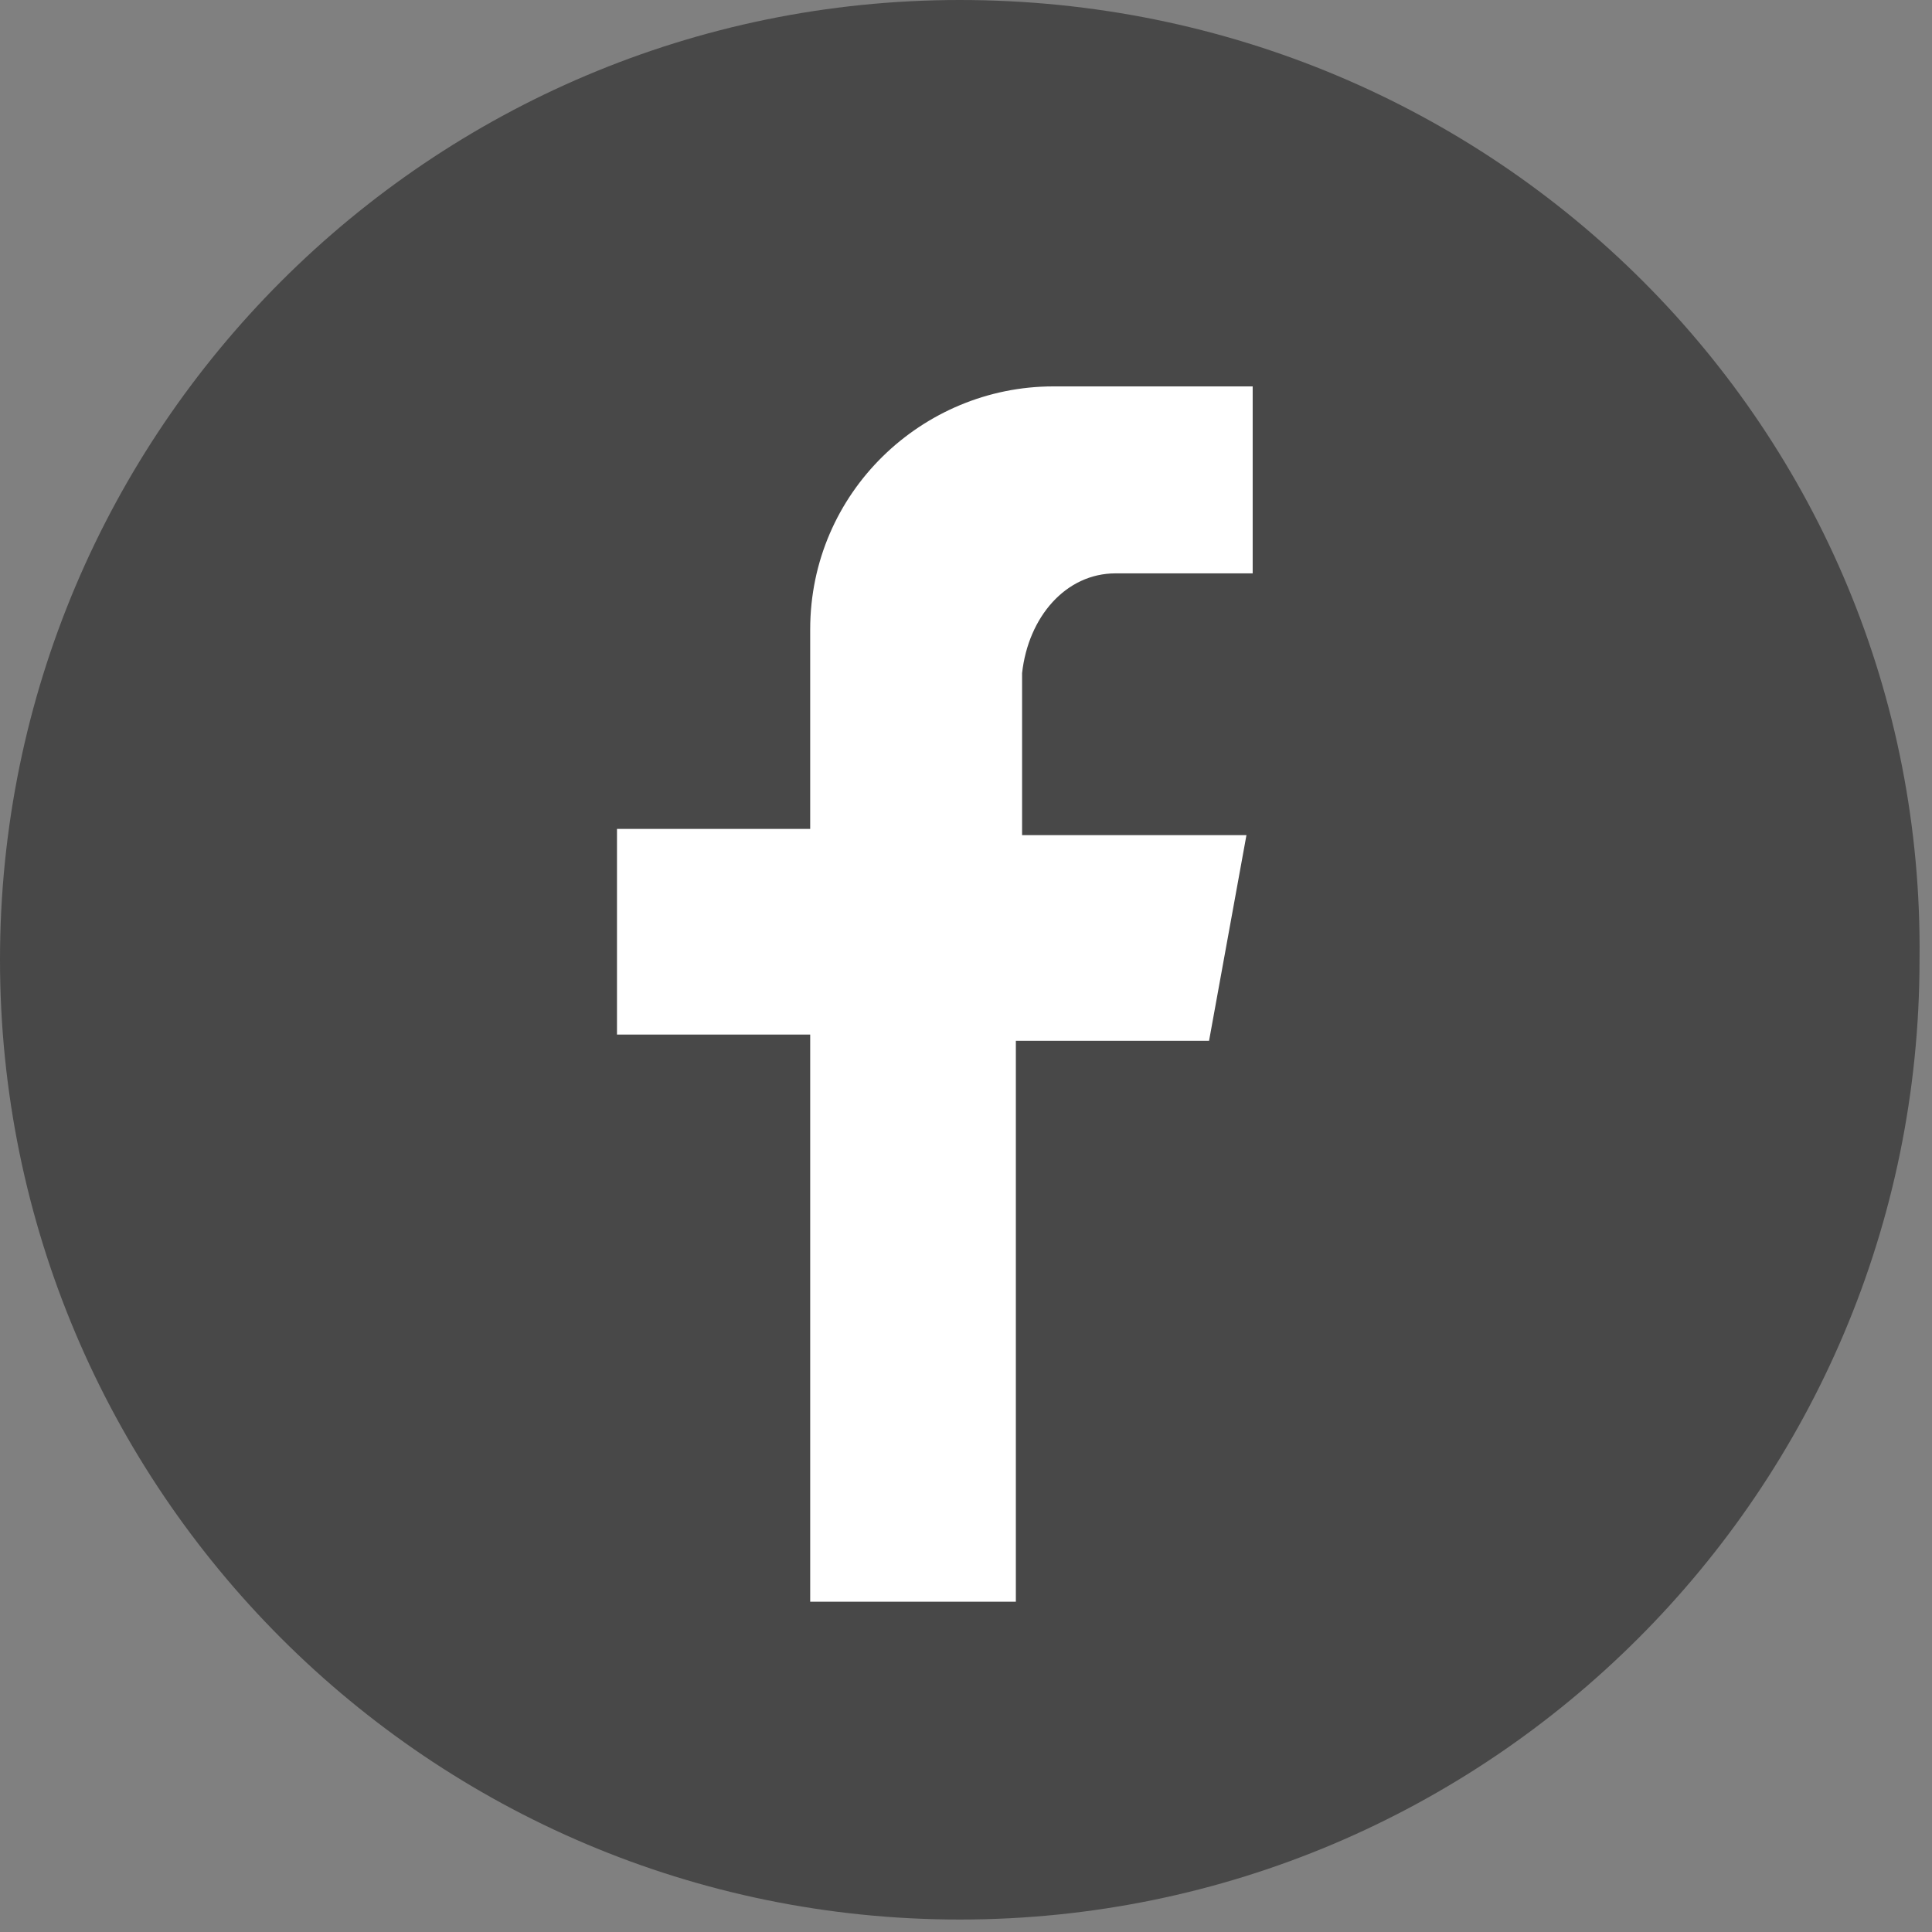
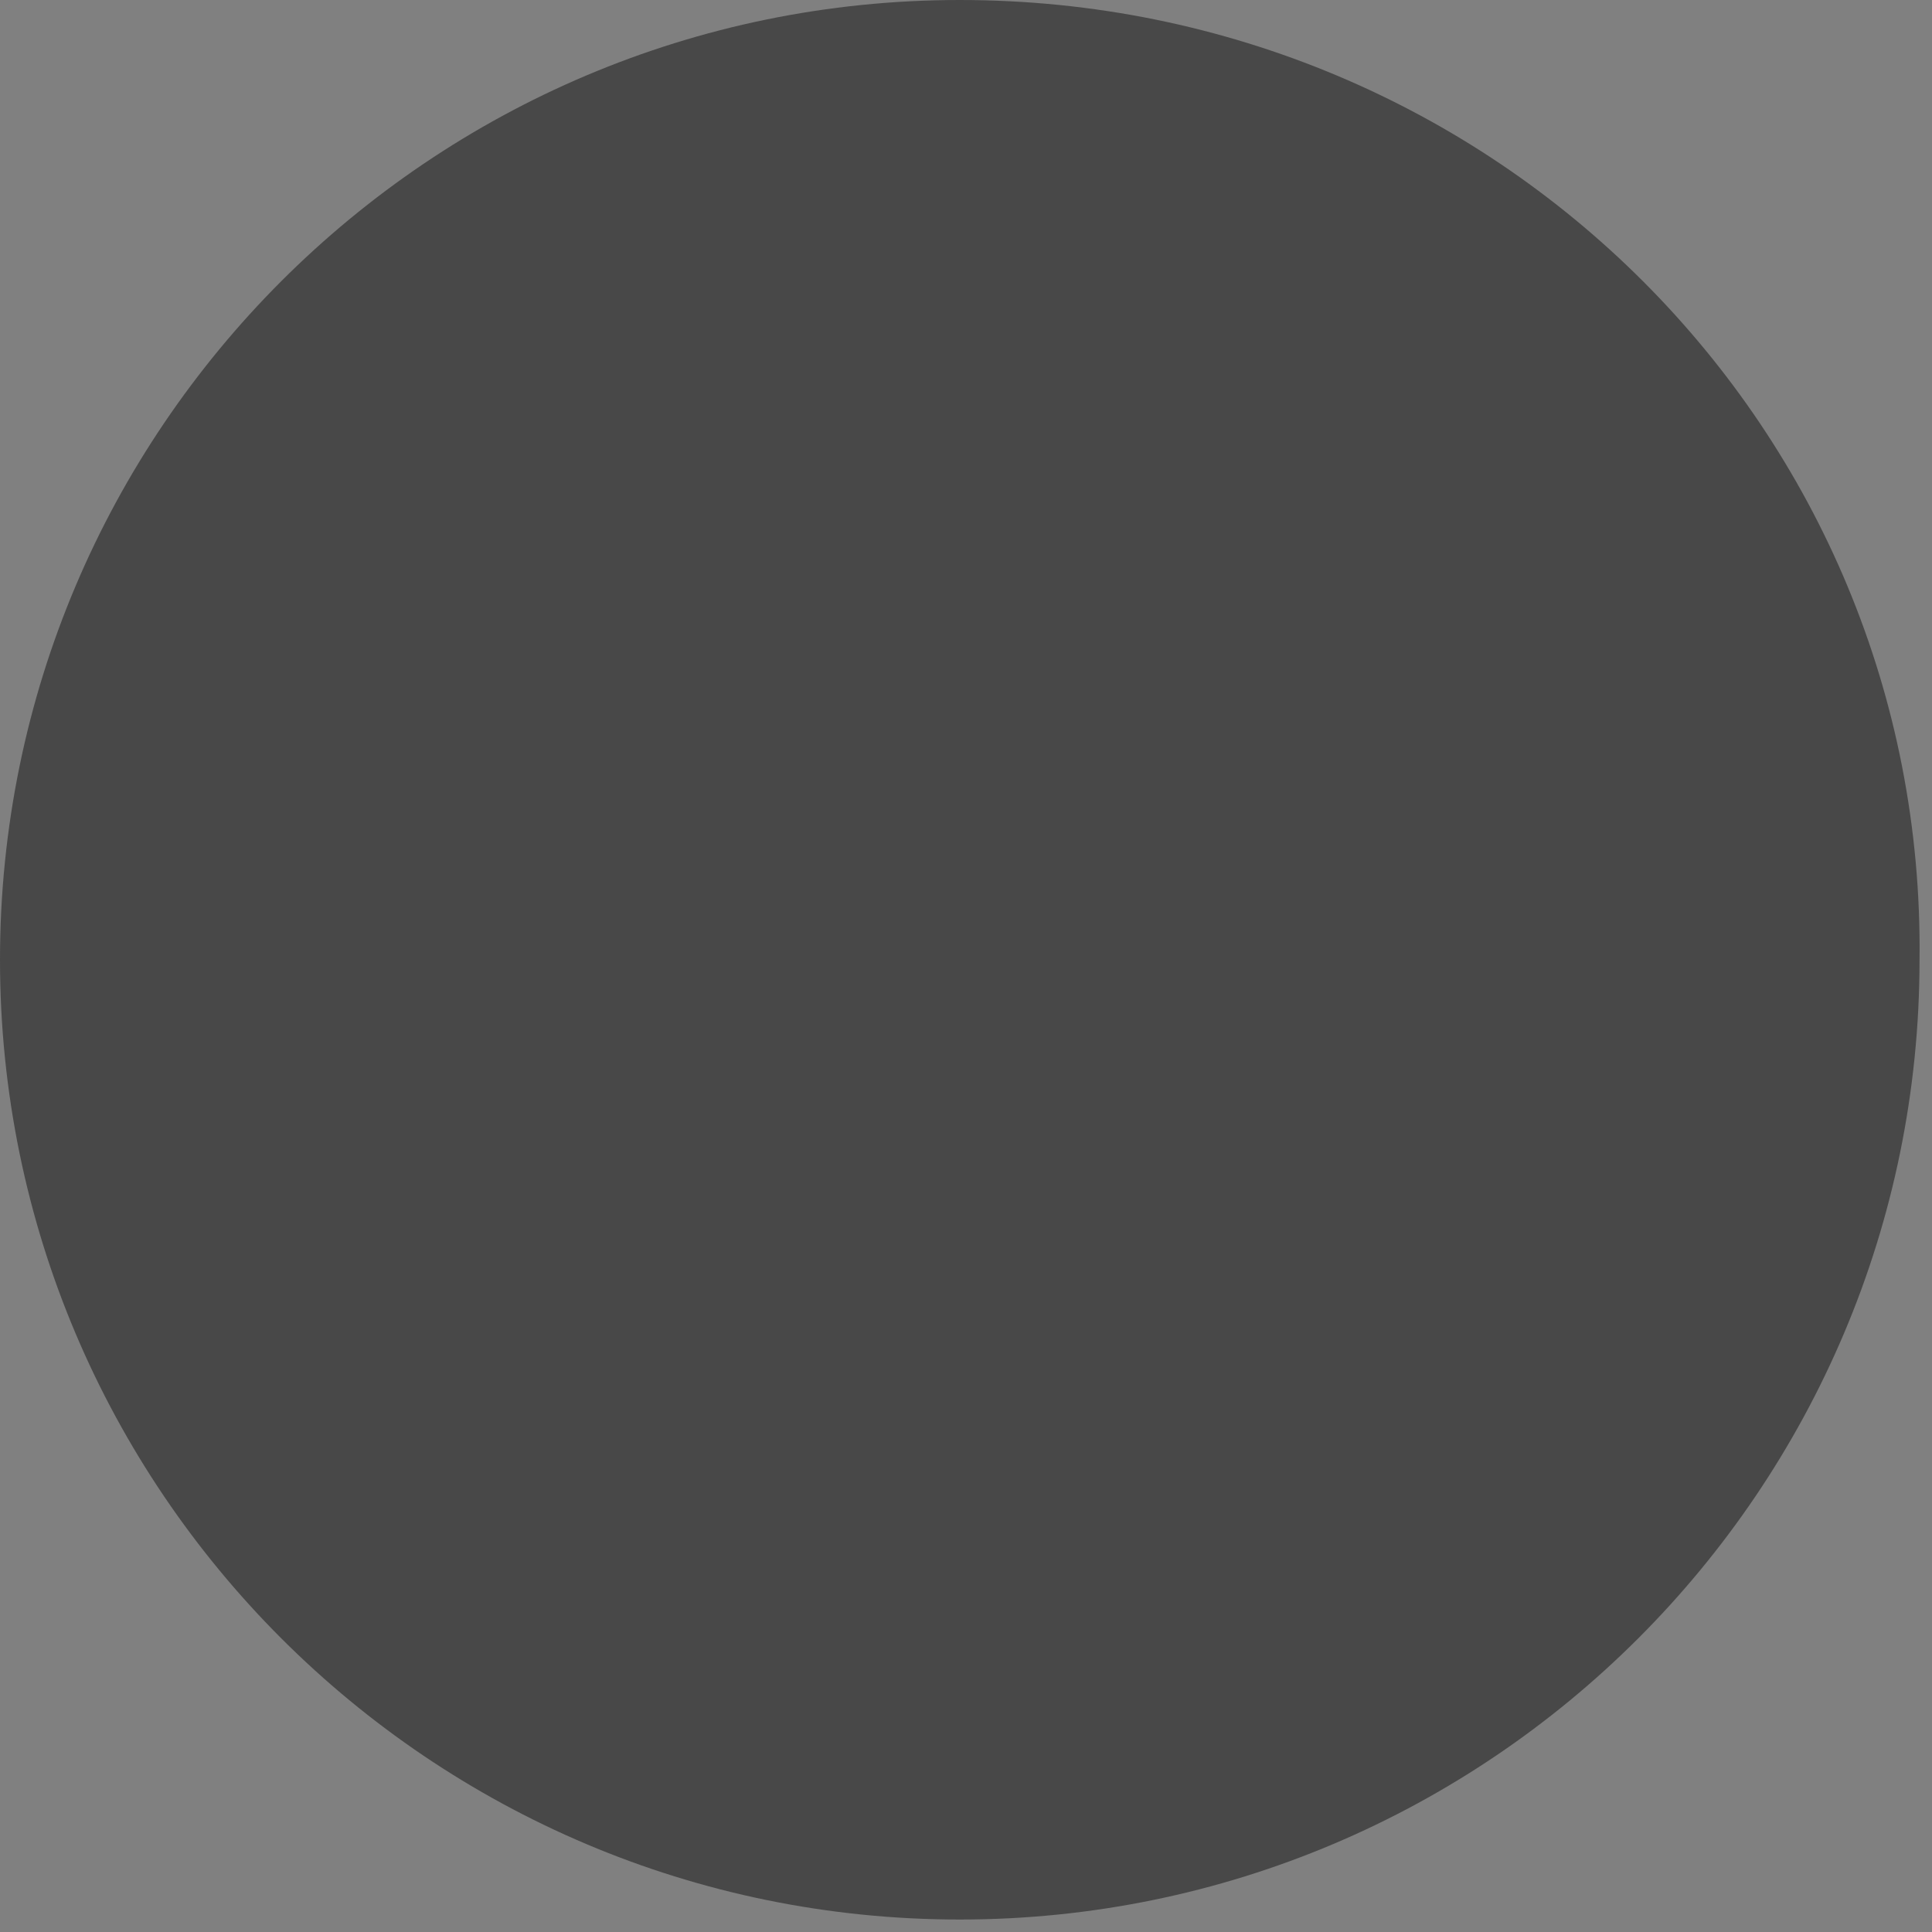
<svg xmlns="http://www.w3.org/2000/svg" version="1.1" id="Ebene_1" x="0px" y="0px" viewBox="0 0 31 31" style="enable-background:new 0 0 31 31;" xml:space="preserve">
  <rect x="0" y="0" width="31" height="31" fill="#808080" stroke="none" />
  <style type="text/css">
	.st0{fill:#484848;}
	.st1{fill:#FFFFFF;}
</style>
  <path class="st0" d="M15.4,0C6.9,0,0,6.9,0,15.4c0,8.5,6.9,15.4,15.4,15.4c8.5,0,15.4-6.9,15.4-15.4C30.9,6.9,24,0,15.4,0z" />
-   <path class="st1" d="M17.9,9.2h2.2v-3h-3.2c-2.1,0-3.9,1.7-3.9,3.9v3.2H9.9v3.3H13v9.1h3.3v-9h3.1l0.6-3.3h-3.6v-2.6  C16.5,9.9,17.1,9.2,17.9,9.2z" />
</svg>